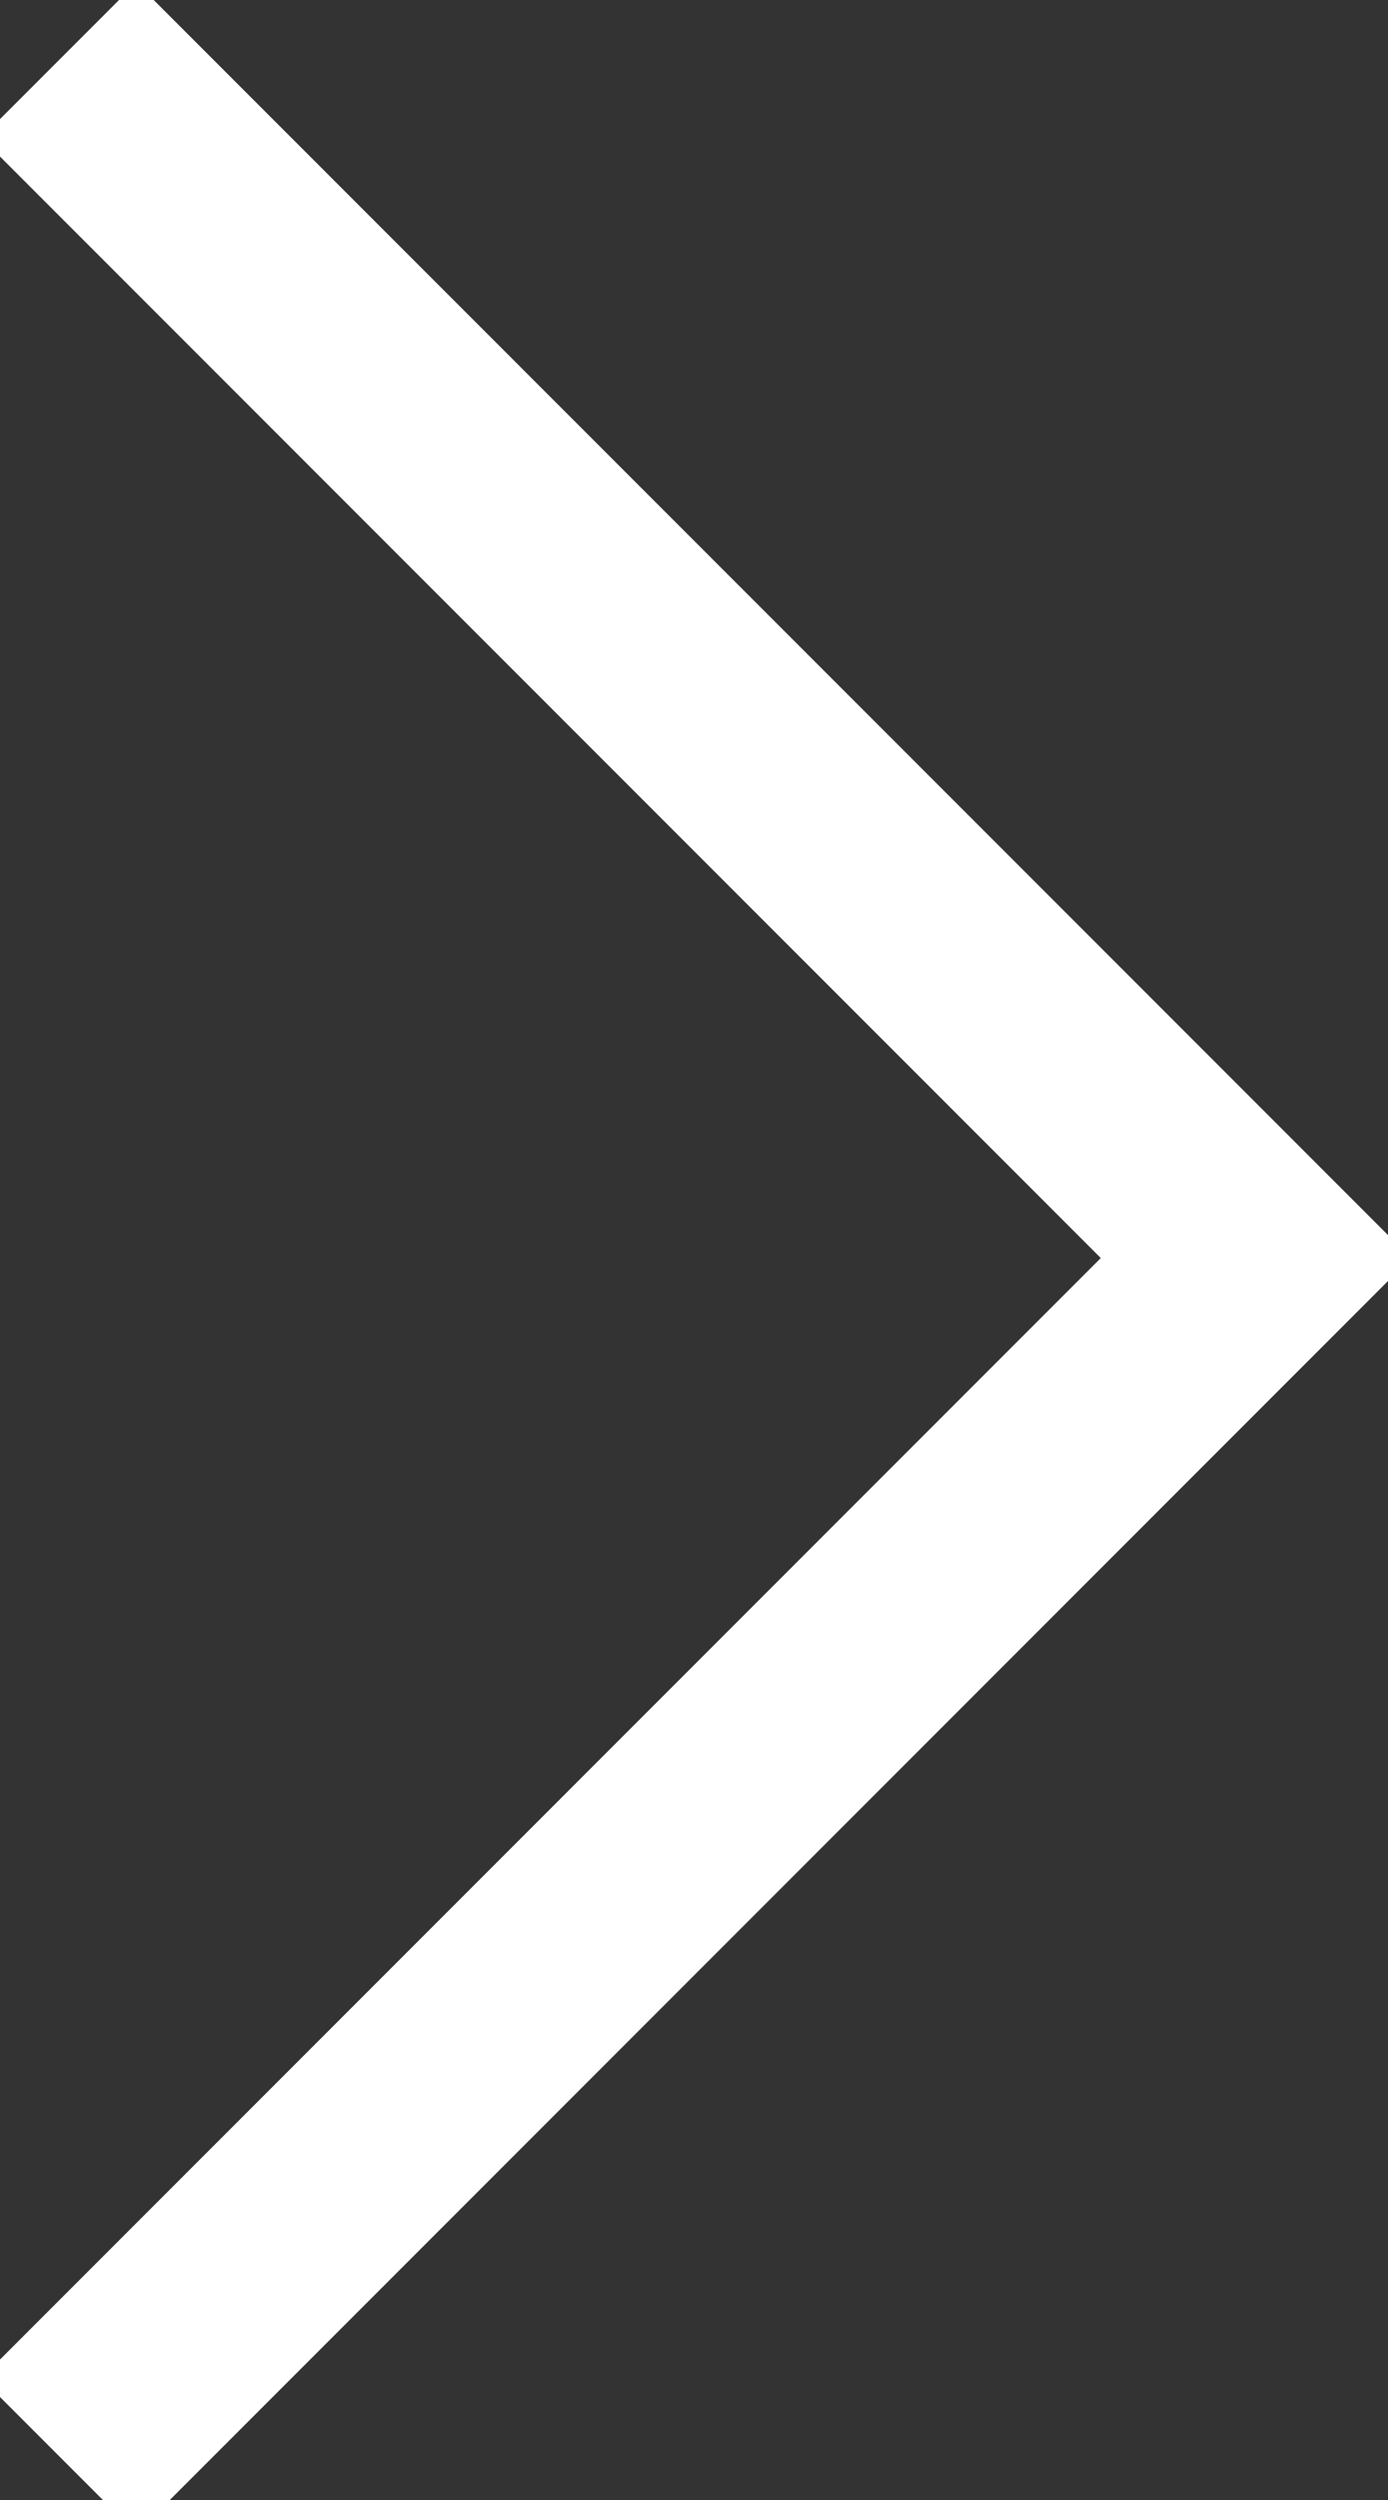
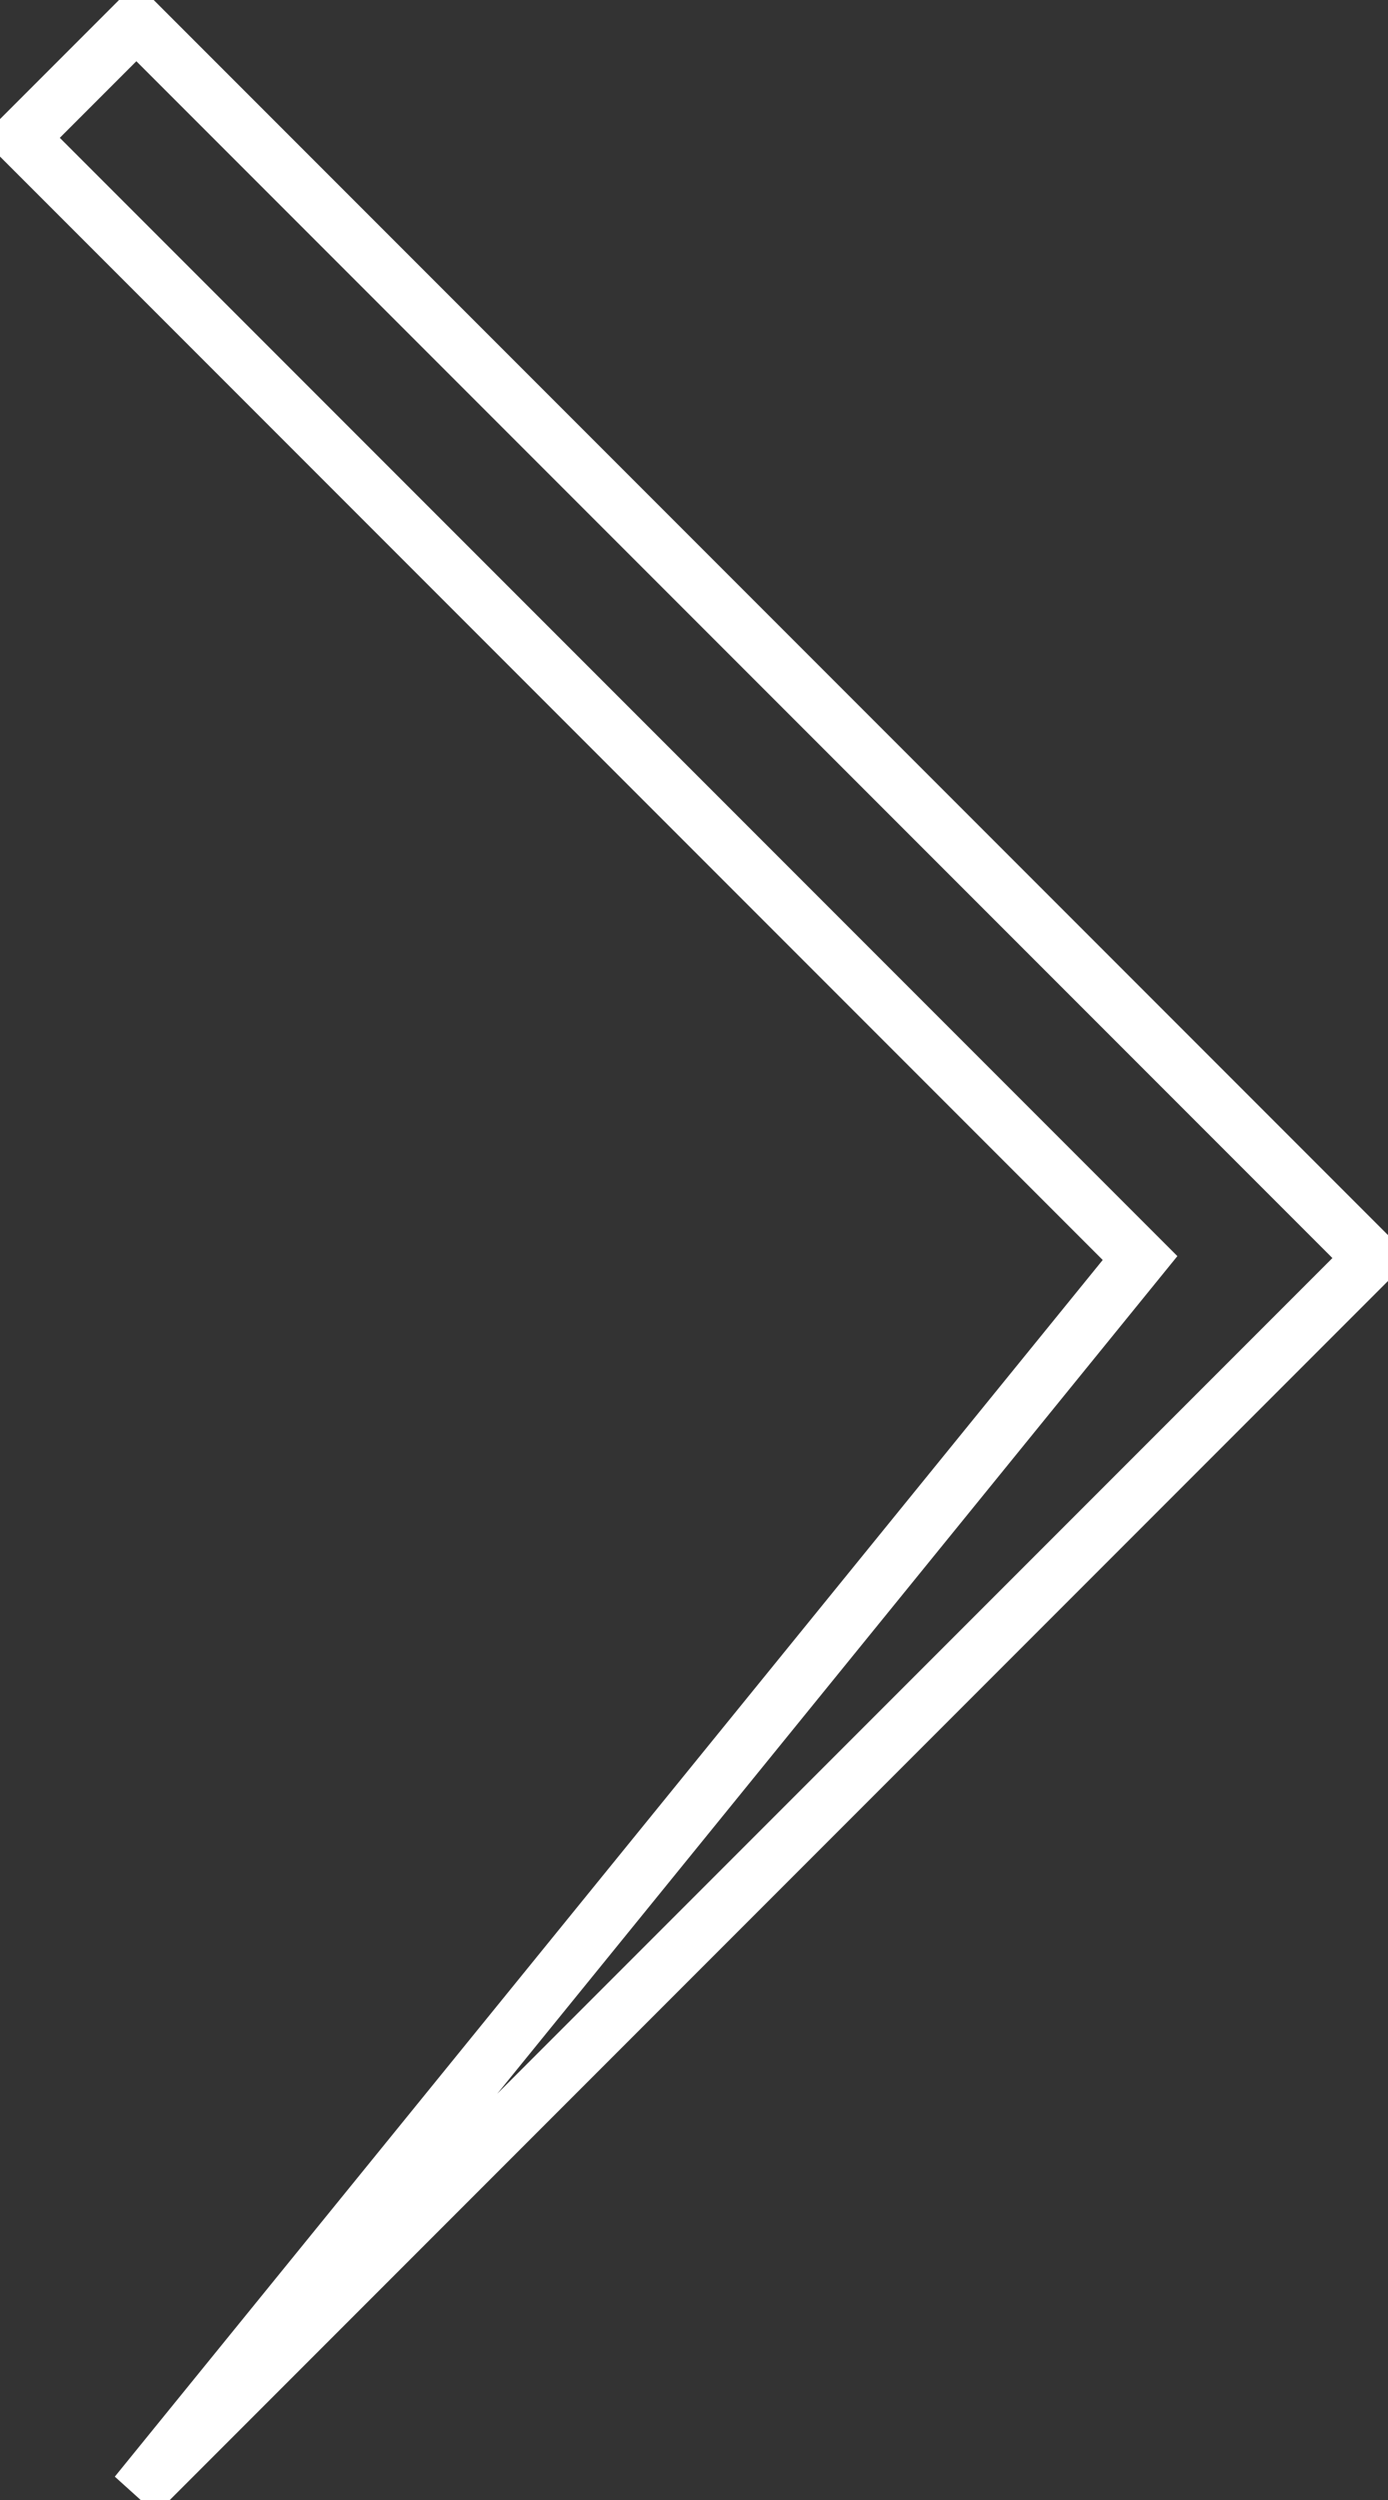
<svg xmlns="http://www.w3.org/2000/svg" width="25" height="45" viewBox="0 0 25 45" fill="none">
  <rect x="0" y="0" width="25" height="45" fill="#333333" stroke="none" />
-   <path d="M2.456 0.395L0.37 2.481L20.534 22.645L0.37 42.809L2.456 44.895L24.706 22.645L2.456 0.395Z" fill="white" />
-   <path d="M2.456 0.395L0.37 2.481L20.534 22.645L0.37 42.809L2.456 44.895L24.706 22.645L2.456 0.395Z" stroke="white" />
+   <path d="M2.456 0.395L0.37 2.481L20.534 22.645L2.456 44.895L24.706 22.645L2.456 0.395Z" stroke="white" />
</svg>